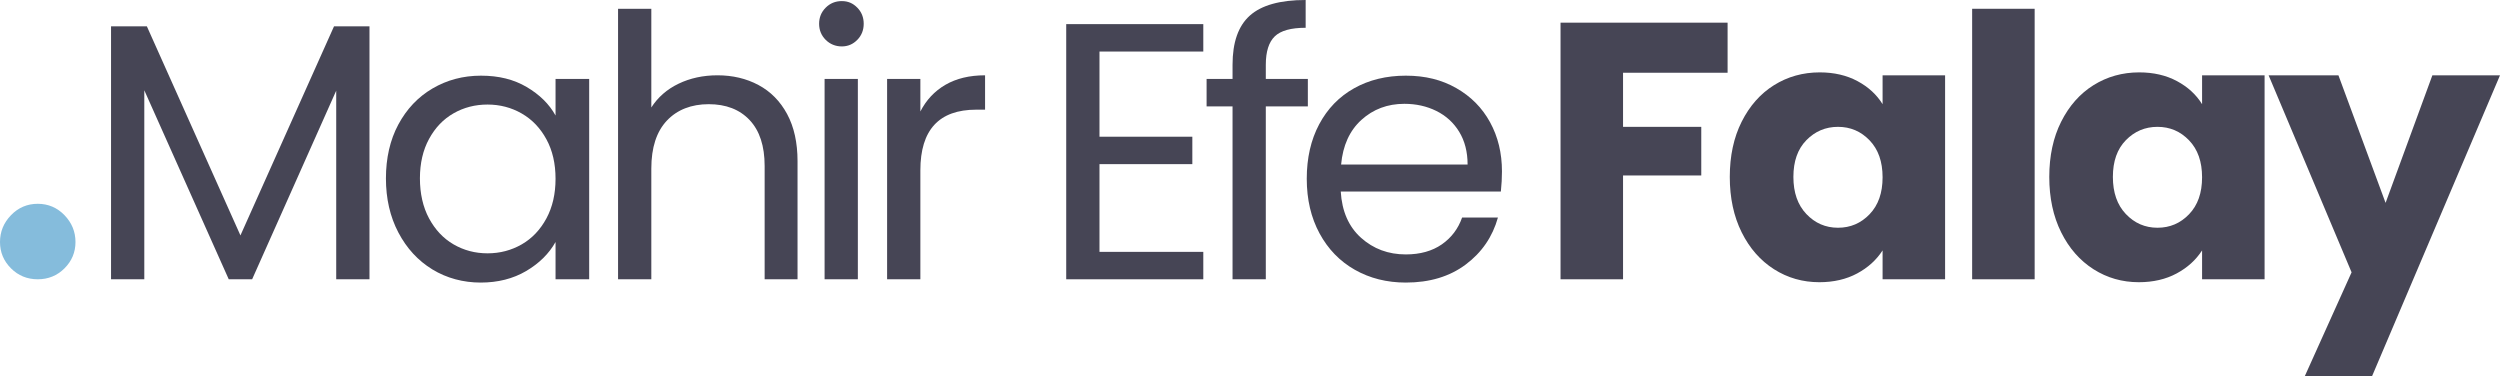
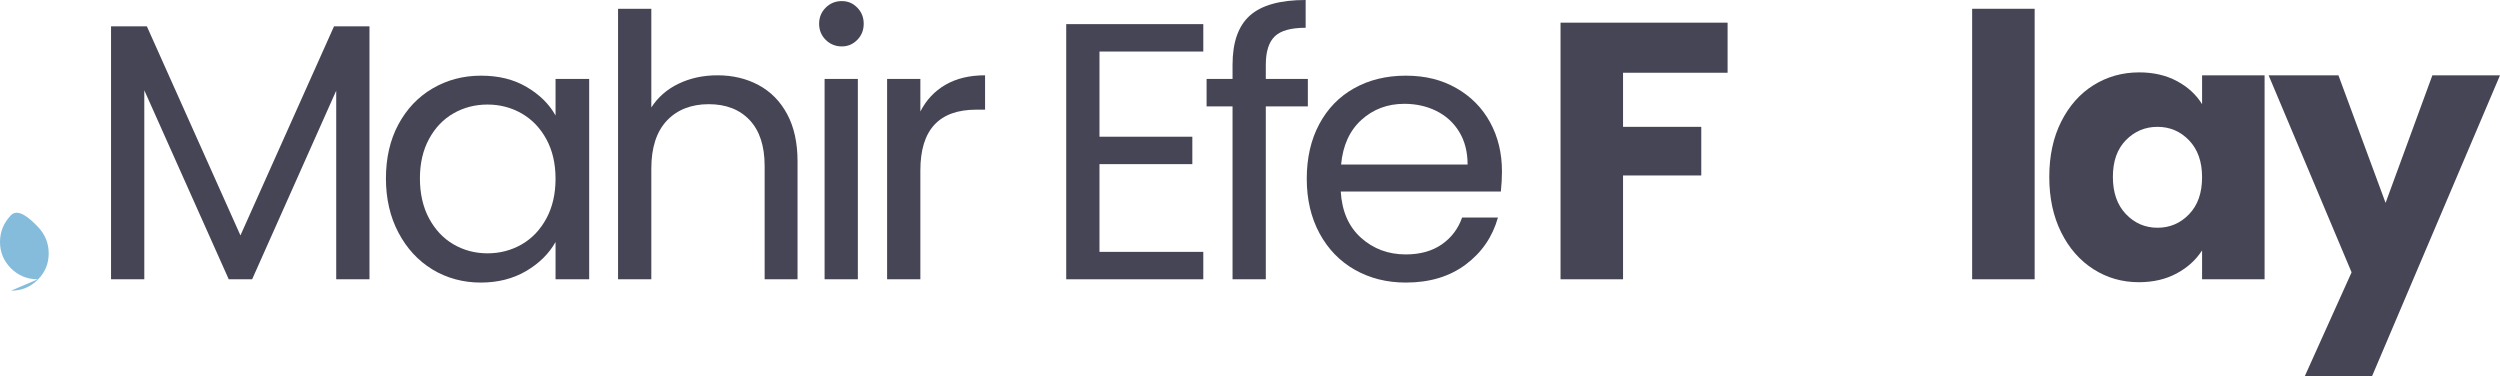
<svg xmlns="http://www.w3.org/2000/svg" id="katman_2" data-name="katman 2" viewBox="0 0 273.56 41.16">
  <defs>
    <style>
      .cls-1 {
        fill: #464555;
      }

      .cls-1, .cls-2 {
        stroke-width: 0px;
      }

      .cls-2 {
        fill: #85bcdc;
      }
    </style>
  </defs>
  <g id="katman_1" data-name="katman 1">
    <g>
-       <path class="cls-2" d="M4.13,30.56c-1.15,0-2.13-.4-2.93-1.2-.8-.8-1.2-1.76-1.2-2.88s.4-2.1,1.2-2.93c.8-.83,1.78-1.25,2.93-1.25s2.13.42,2.93,1.25c.8.83,1.2,1.81,1.2,2.93s-.4,2.08-1.2,2.88c-.8.8-1.78,1.2-2.93,1.2Z" />
+       <path class="cls-2" d="M4.13,30.56c-1.15,0-2.13-.4-2.93-1.2-.8-.8-1.2-1.76-1.2-2.88s.4-2.1,1.2-2.93s2.13.42,2.93,1.25c.8.83,1.2,1.81,1.2,2.93s-.4,2.08-1.2,2.88c-.8.8-1.78,1.2-2.93,1.2Z" />
      <g>
        <path class="cls-1" d="M40.43,2.88v27.68h-3.64V9.92l-9.2,20.64h-2.56L15.79,9.88v20.68h-3.64V2.88h3.92l10.24,22.88L36.55,2.88h3.88Z" />
        <path class="cls-1" d="M43.59,13.62c.91-1.69,2.15-3.01,3.74-3.94,1.59-.93,3.35-1.4,5.3-1.4s3.59.41,5,1.24c1.41.83,2.47,1.87,3.16,3.12v-4h3.68v21.92h-3.68v-4.08c-.72,1.28-1.79,2.34-3.22,3.18-1.43.84-3.09,1.26-4.98,1.26s-3.71-.48-5.28-1.44c-1.57-.96-2.81-2.31-3.72-4.04-.91-1.73-1.36-3.71-1.36-5.92s.45-4.21,1.36-5.9ZM59.79,15.24c-.67-1.23-1.57-2.17-2.7-2.82-1.13-.65-2.38-.98-3.74-.98s-2.6.32-3.72.96c-1.12.64-2.01,1.57-2.68,2.8-.67,1.23-1,2.67-1,4.32s.33,3.14,1,4.38c.67,1.24,1.56,2.19,2.68,2.84,1.12.65,2.36.98,3.72.98s2.61-.33,3.74-.98c1.13-.65,2.03-1.6,2.7-2.84.67-1.24,1-2.69,1-4.34s-.33-3.09-1-4.32Z" />
        <path class="cls-1" d="M82.99,9.3c1.33.71,2.38,1.77,3.14,3.18.76,1.41,1.14,3.13,1.14,5.16v12.92h-3.6v-12.4c0-2.19-.55-3.86-1.64-5.02-1.09-1.16-2.59-1.74-4.48-1.74s-3.45.6-4.58,1.8c-1.13,1.2-1.7,2.95-1.7,5.24v12.12h-3.64V.96h3.64v10.8c.72-1.12,1.71-1.99,2.98-2.6,1.27-.61,2.69-.92,4.26-.92,1.65,0,3.15.35,4.48,1.06Z" />
        <path class="cls-1" d="M90.35,4.36c-.48-.48-.72-1.07-.72-1.76s.24-1.28.72-1.76,1.07-.72,1.76-.72,1.23.24,1.7.72c.47.48.7,1.07.7,1.76s-.23,1.28-.7,1.76c-.47.48-1.03.72-1.7.72s-1.28-.24-1.76-.72ZM93.87,8.64v21.92h-3.64V8.64h3.64Z" />
        <path class="cls-1" d="M103.45,9.28c1.19-.69,2.63-1.04,4.34-1.04v3.76h-.96c-4.08,0-6.12,2.21-6.12,6.64v11.92h-3.64V8.64h3.64v3.56c.64-1.25,1.55-2.23,2.74-2.92Z" />
        <path class="cls-1" d="M120.31,5.64v9.32h10.16v3h-10.16v9.6h11.36v3h-15V2.64h15v3h-11.36Z" />
        <path class="cls-1" d="M143.11,11.64h-4.6v18.92h-3.64V11.64h-2.84v-3h2.84v-1.56c0-2.45.63-4.25,1.9-5.38,1.27-1.13,3.3-1.7,6.1-1.7v3.04c-1.6,0-2.73.31-3.38.94-.65.63-.98,1.66-.98,3.1v1.56h4.6v3Z" />
        <path class="cls-1" d="M164.23,20.96h-17.52c.13,2.16.87,3.85,2.22,5.06,1.35,1.21,2.98,1.82,4.9,1.82,1.57,0,2.89-.37,3.94-1.1,1.05-.73,1.79-1.71,2.22-2.94h3.92c-.59,2.11-1.76,3.82-3.52,5.14-1.76,1.32-3.95,1.98-6.56,1.98-2.08,0-3.94-.47-5.58-1.4-1.64-.93-2.93-2.26-3.86-3.98-.93-1.72-1.4-3.71-1.4-5.98s.45-4.25,1.36-5.96c.91-1.71,2.18-3.02,3.82-3.94,1.64-.92,3.53-1.38,5.66-1.38s3.92.45,5.52,1.36c1.6.91,2.83,2.15,3.7,3.74.87,1.59,1.3,3.38,1.3,5.38,0,.69-.04,1.43-.12,2.2ZM159.67,14.42c-.61-1-1.45-1.76-2.5-2.28-1.05-.52-2.22-.78-3.5-.78-1.84,0-3.41.59-4.7,1.76-1.29,1.17-2.03,2.8-2.22,4.88h13.84c0-1.39-.31-2.58-.92-3.58Z" />
      </g>
      <g>
        <path class="cls-1" d="M189.04,2.48v5.48h-11.44v5.92h8.56v5.32h-8.56v11.36h-6.84V2.48h18.28Z" />
-         <path class="cls-1" d="M190.58,13.32c.87-1.73,2.05-3.07,3.54-4,1.49-.93,3.16-1.4,5-1.4,1.57,0,2.95.32,4.14.96,1.19.64,2.1,1.48,2.74,2.52v-3.16h6.84v22.32h-6.84v-3.16c-.67,1.04-1.59,1.88-2.78,2.52-1.19.64-2.57.96-4.14.96-1.81,0-3.47-.47-4.96-1.42-1.49-.95-2.67-2.29-3.54-4.04-.87-1.75-1.3-3.77-1.3-6.06s.43-4.31,1.3-6.04ZM204.58,15.36c-.95-.99-2.1-1.48-3.46-1.48s-2.51.49-3.46,1.46c-.95.97-1.42,2.31-1.42,4.02s.47,3.06,1.42,4.06,2.1,1.5,3.46,1.5,2.51-.49,3.46-1.48c.95-.99,1.42-2.33,1.42-4.04s-.47-3.05-1.42-4.04Z" />
        <path class="cls-1" d="M222.64.96v29.6h-6.84V.96h6.84Z" />
        <path class="cls-1" d="M225.54,13.32c.87-1.73,2.05-3.07,3.54-4,1.49-.93,3.16-1.4,5-1.4,1.57,0,2.95.32,4.14.96,1.19.64,2.1,1.48,2.74,2.52v-3.16h6.84v22.32h-6.84v-3.16c-.67,1.04-1.59,1.88-2.78,2.52-1.19.64-2.57.96-4.14.96-1.81,0-3.47-.47-4.96-1.42-1.49-.95-2.67-2.29-3.54-4.04-.87-1.75-1.3-3.77-1.3-6.06s.43-4.31,1.3-6.04ZM239.54,15.36c-.95-.99-2.1-1.48-3.46-1.48s-2.51.49-3.46,1.46c-.95.97-1.42,2.31-1.42,4.02s.47,3.06,1.42,4.06,2.1,1.5,3.46,1.5,2.51-.49,3.46-1.48c.95-.99,1.42-2.33,1.42-4.04s-.47-3.05-1.42-4.04Z" />
        <path class="cls-1" d="M273.56,8.24l-14,32.92h-7.36l5.12-11.36-9.08-21.56h7.64l5.16,13.96,5.12-13.96h7.4Z" />
      </g>
    </g>
  </g>
</svg>